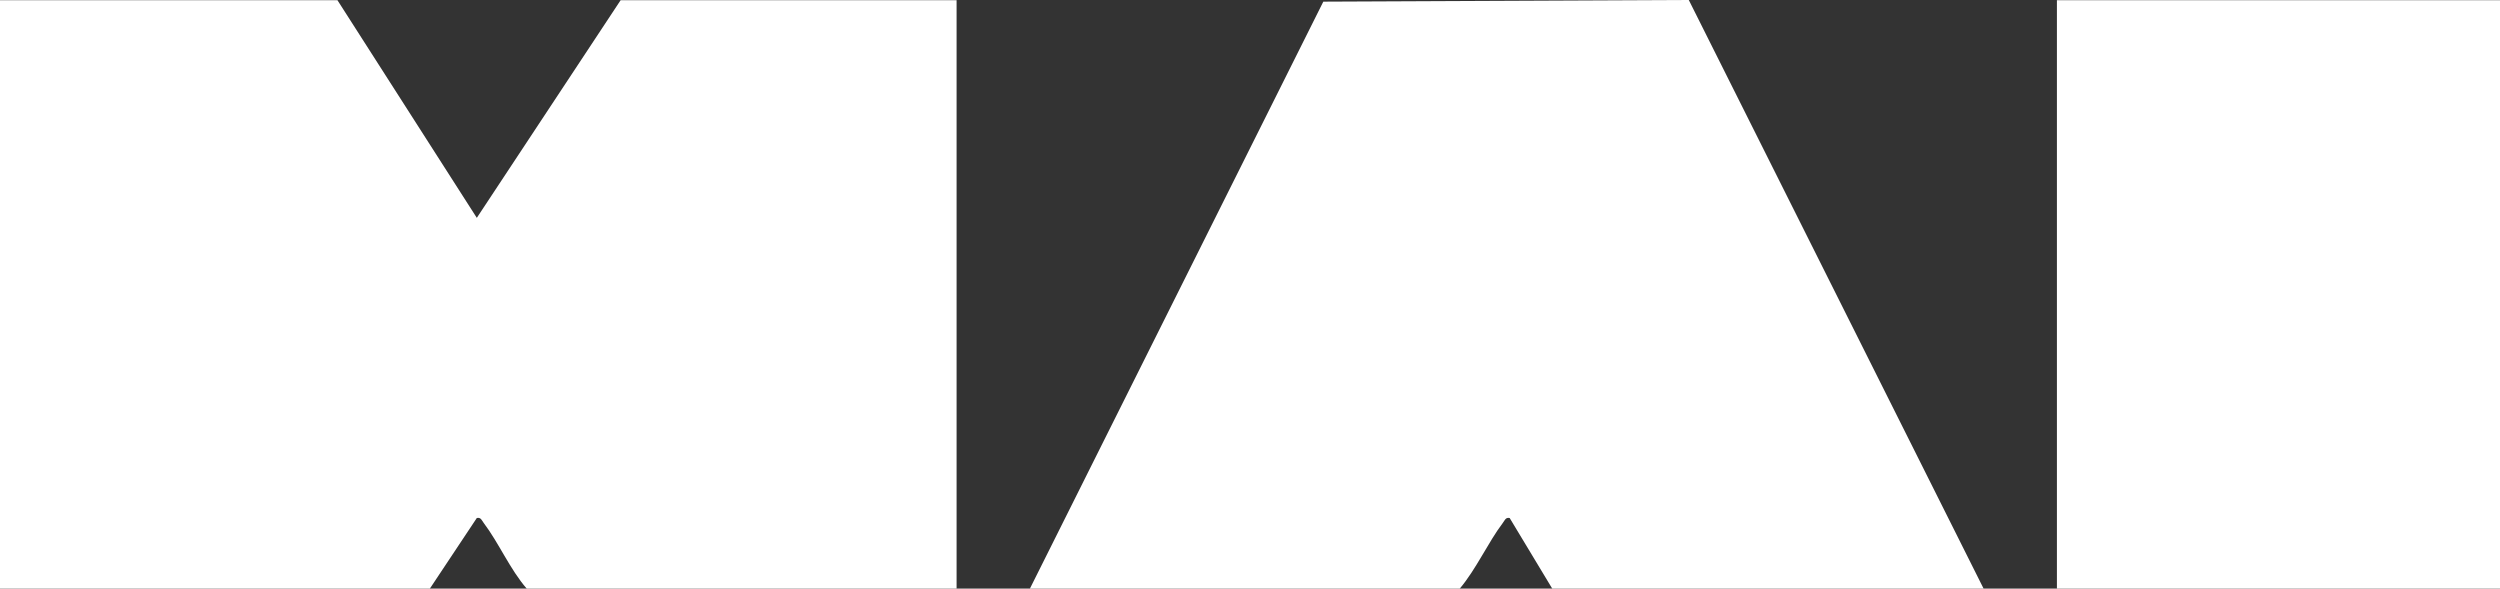
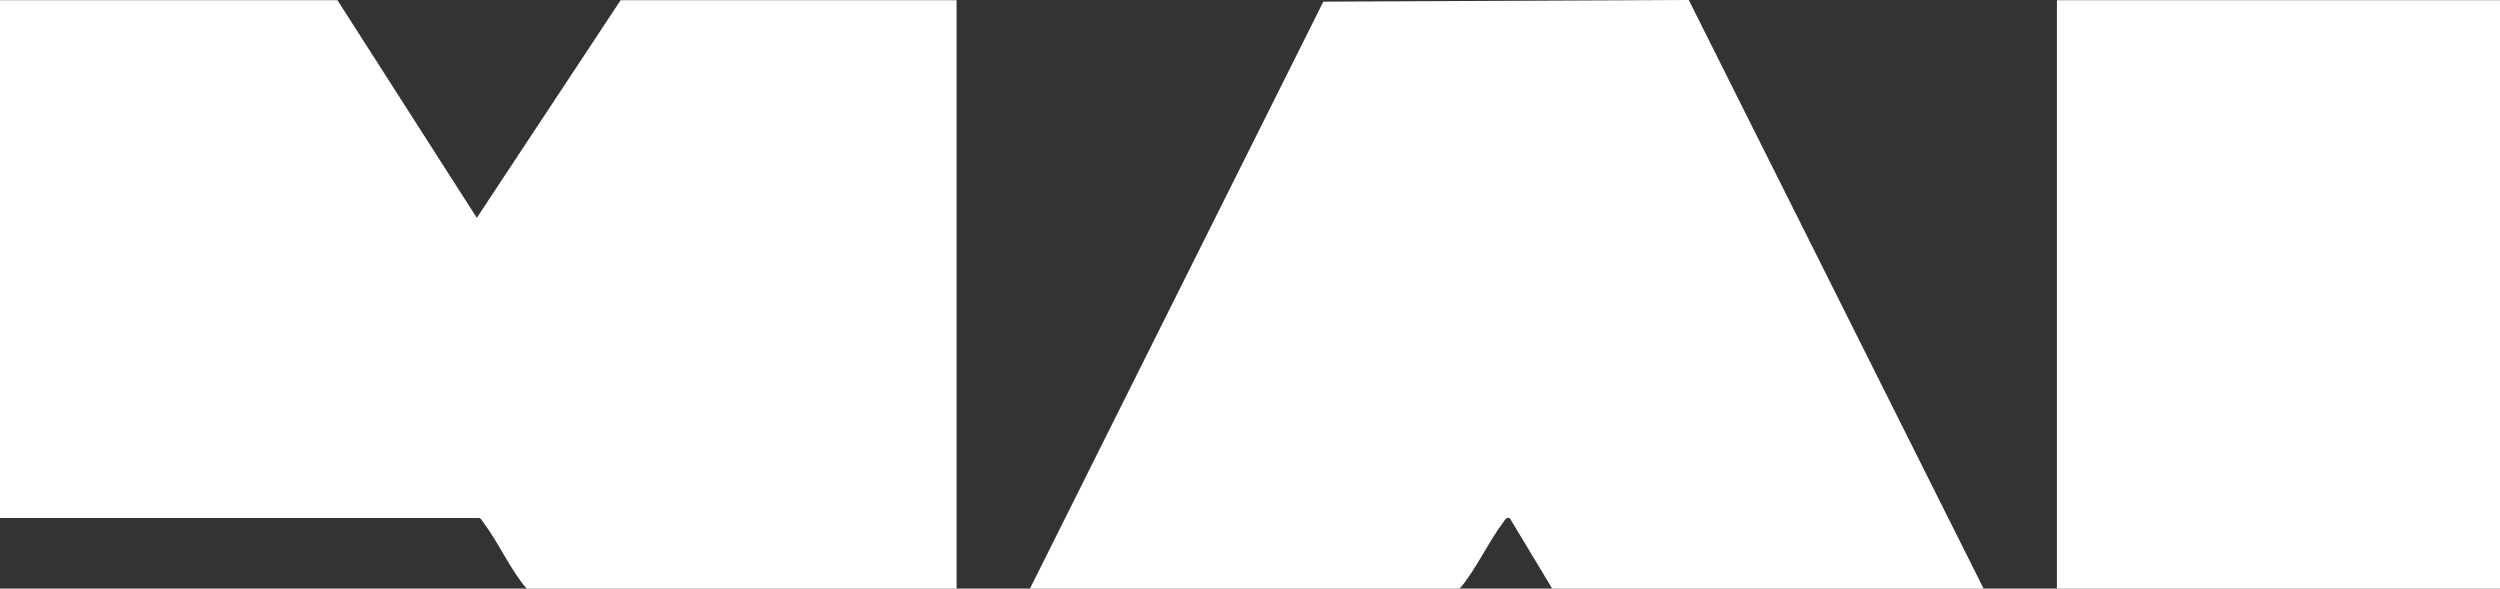
<svg xmlns="http://www.w3.org/2000/svg" width="378" height="89" viewBox="0 0 378 89" fill="none">
  <rect x="0" y="0" width="378" height="89" fill="#333333" stroke="none" />
-   <path d="m51.024.035 21.07 32.903L93.837.035h50.799v88.963H79.641c-2.524-2.898-4.236-6.937-6.51-9.935-.288-.377-.413-.878-1.038-.74l-7.098 10.675H0V.035h51.024ZM155.721 89 200.084.25 255.345 0l44.576 89H234.7l-6.436-10.675c-.624-.138-.749.364-1.037.74-2.262 2.998-4.024 6.987-6.511 9.935h-64.995ZM378 .035h-66.995v88.963H378V.035Z" fill="#fff" />
+   <path d="m51.024.035 21.07 32.903L93.837.035h50.799v88.963H79.641c-2.524-2.898-4.236-6.937-6.51-9.935-.288-.377-.413-.878-1.038-.74H0V.035h51.024ZM155.721 89 200.084.25 255.345 0l44.576 89H234.7l-6.436-10.675c-.624-.138-.749.364-1.037.74-2.262 2.998-4.024 6.987-6.511 9.935h-64.995ZM378 .035h-66.995v88.963H378V.035Z" fill="#fff" />
</svg>